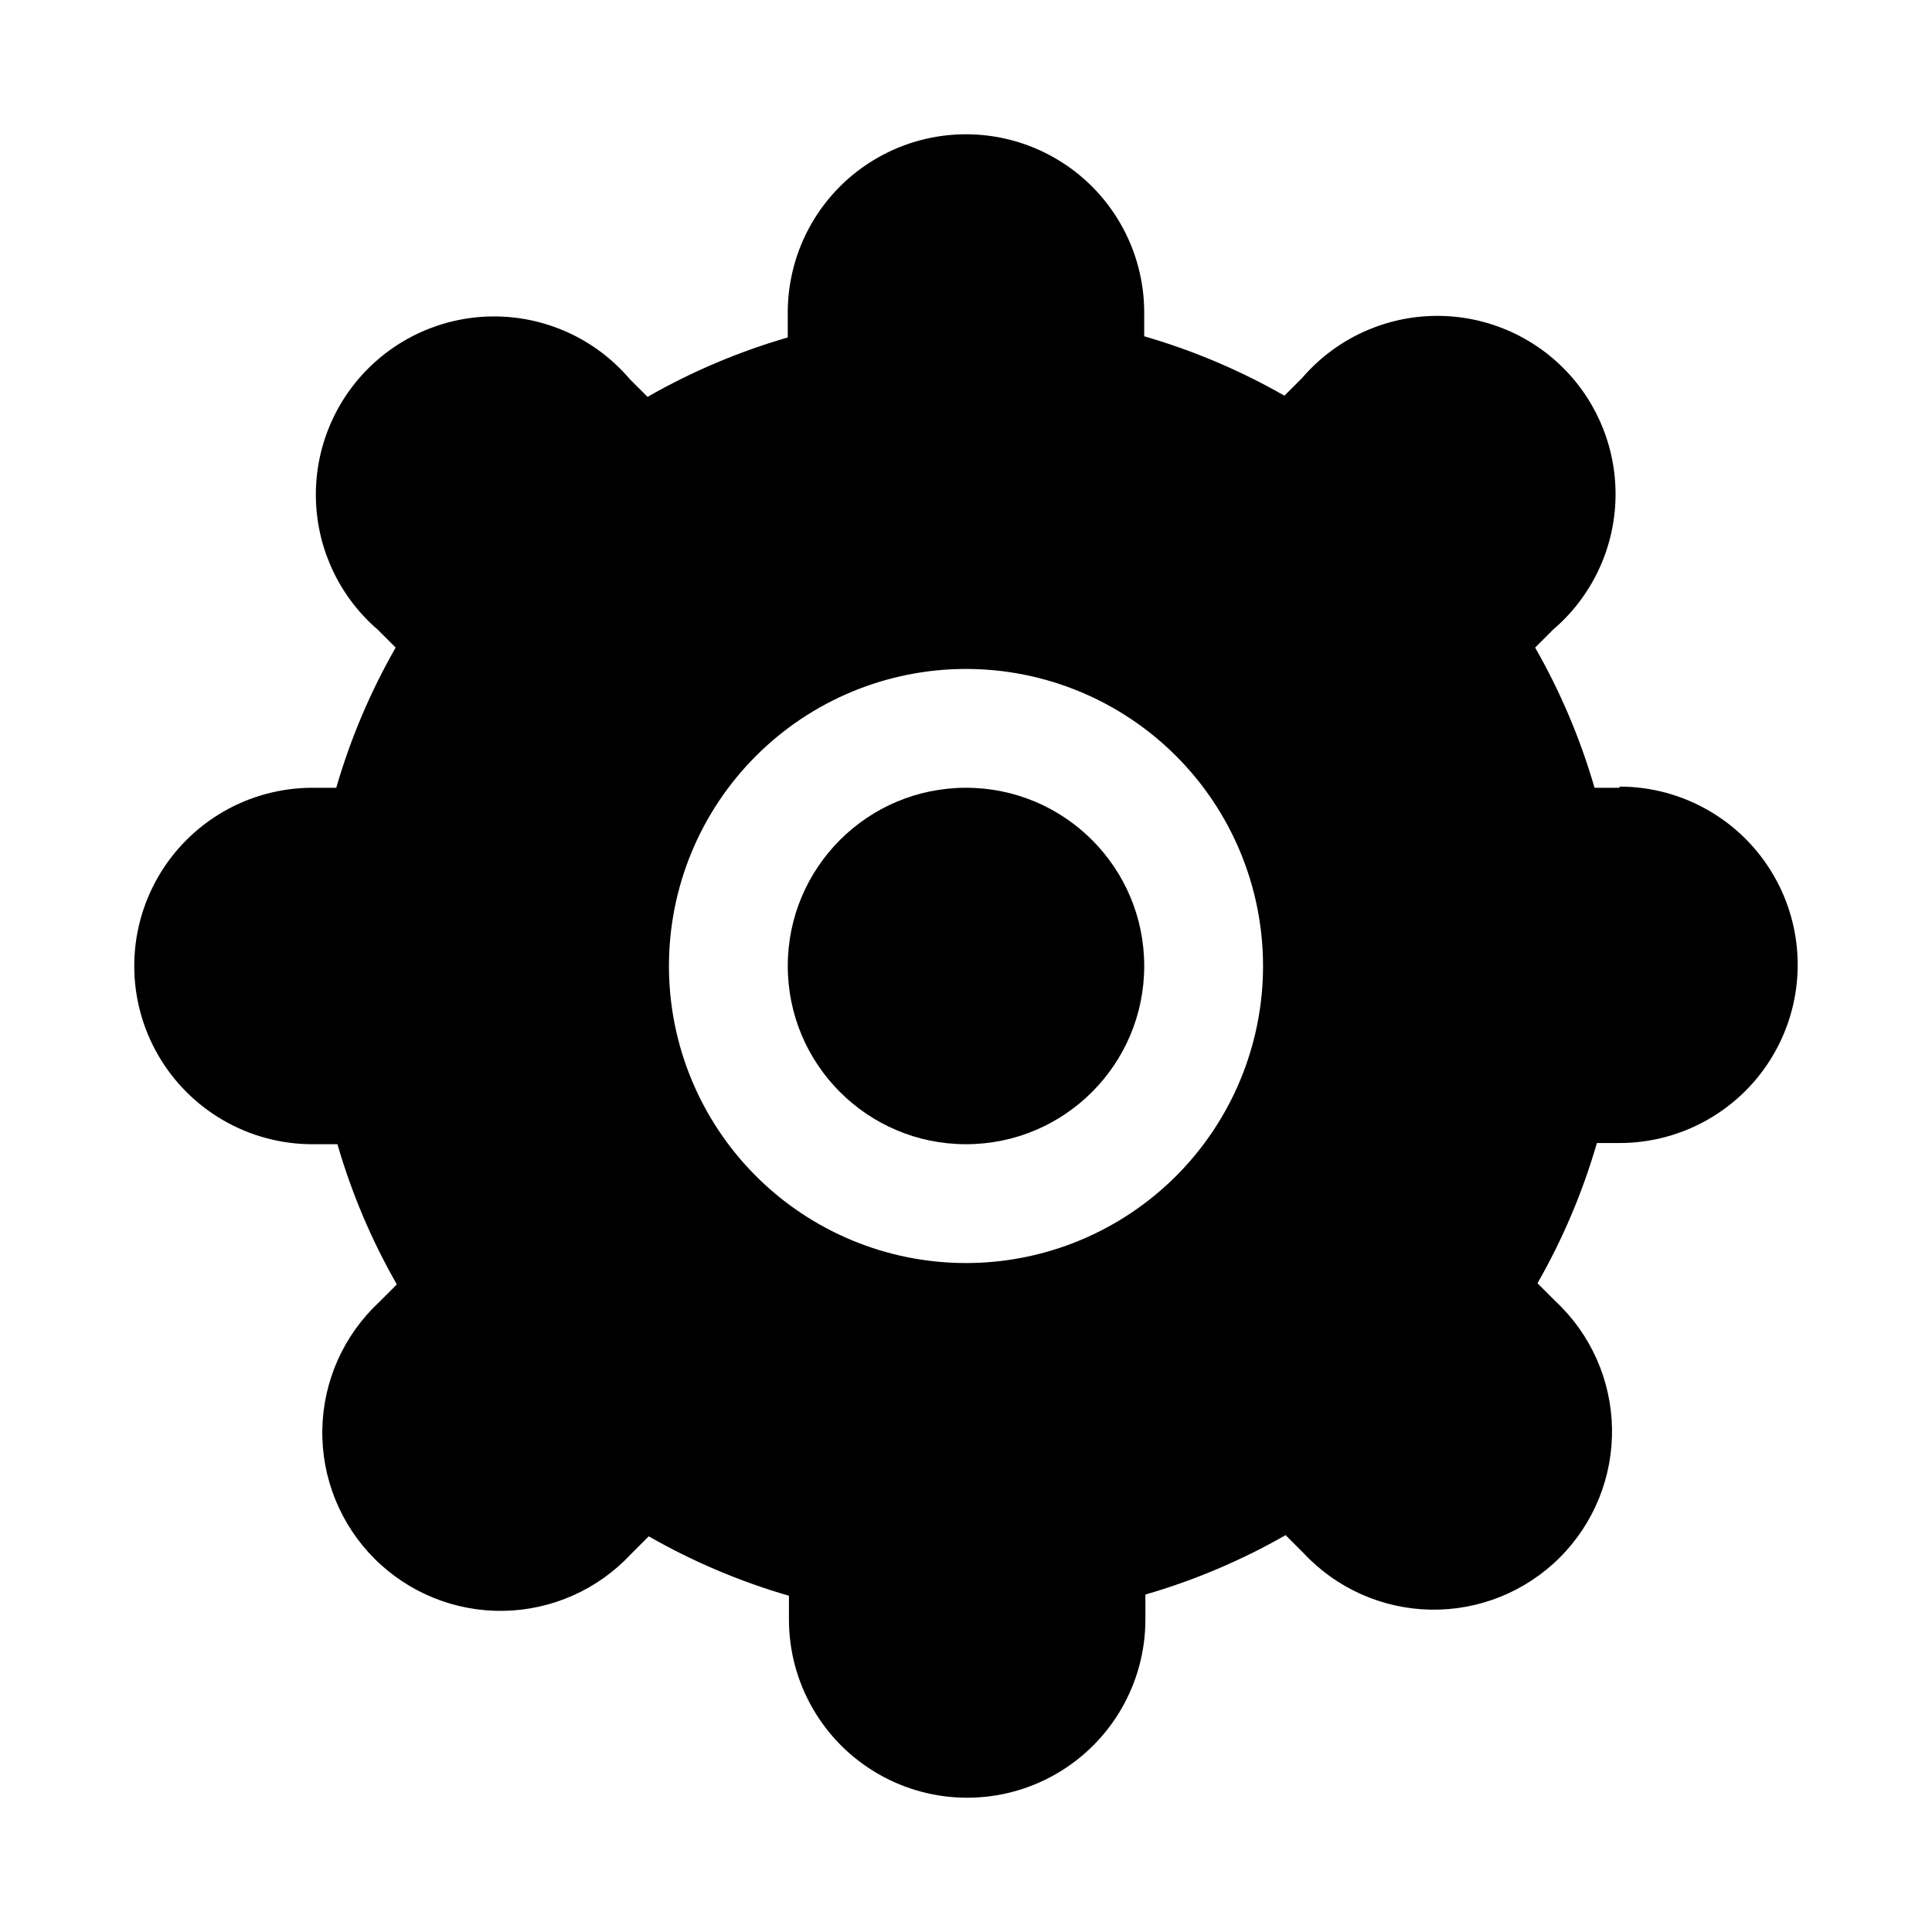
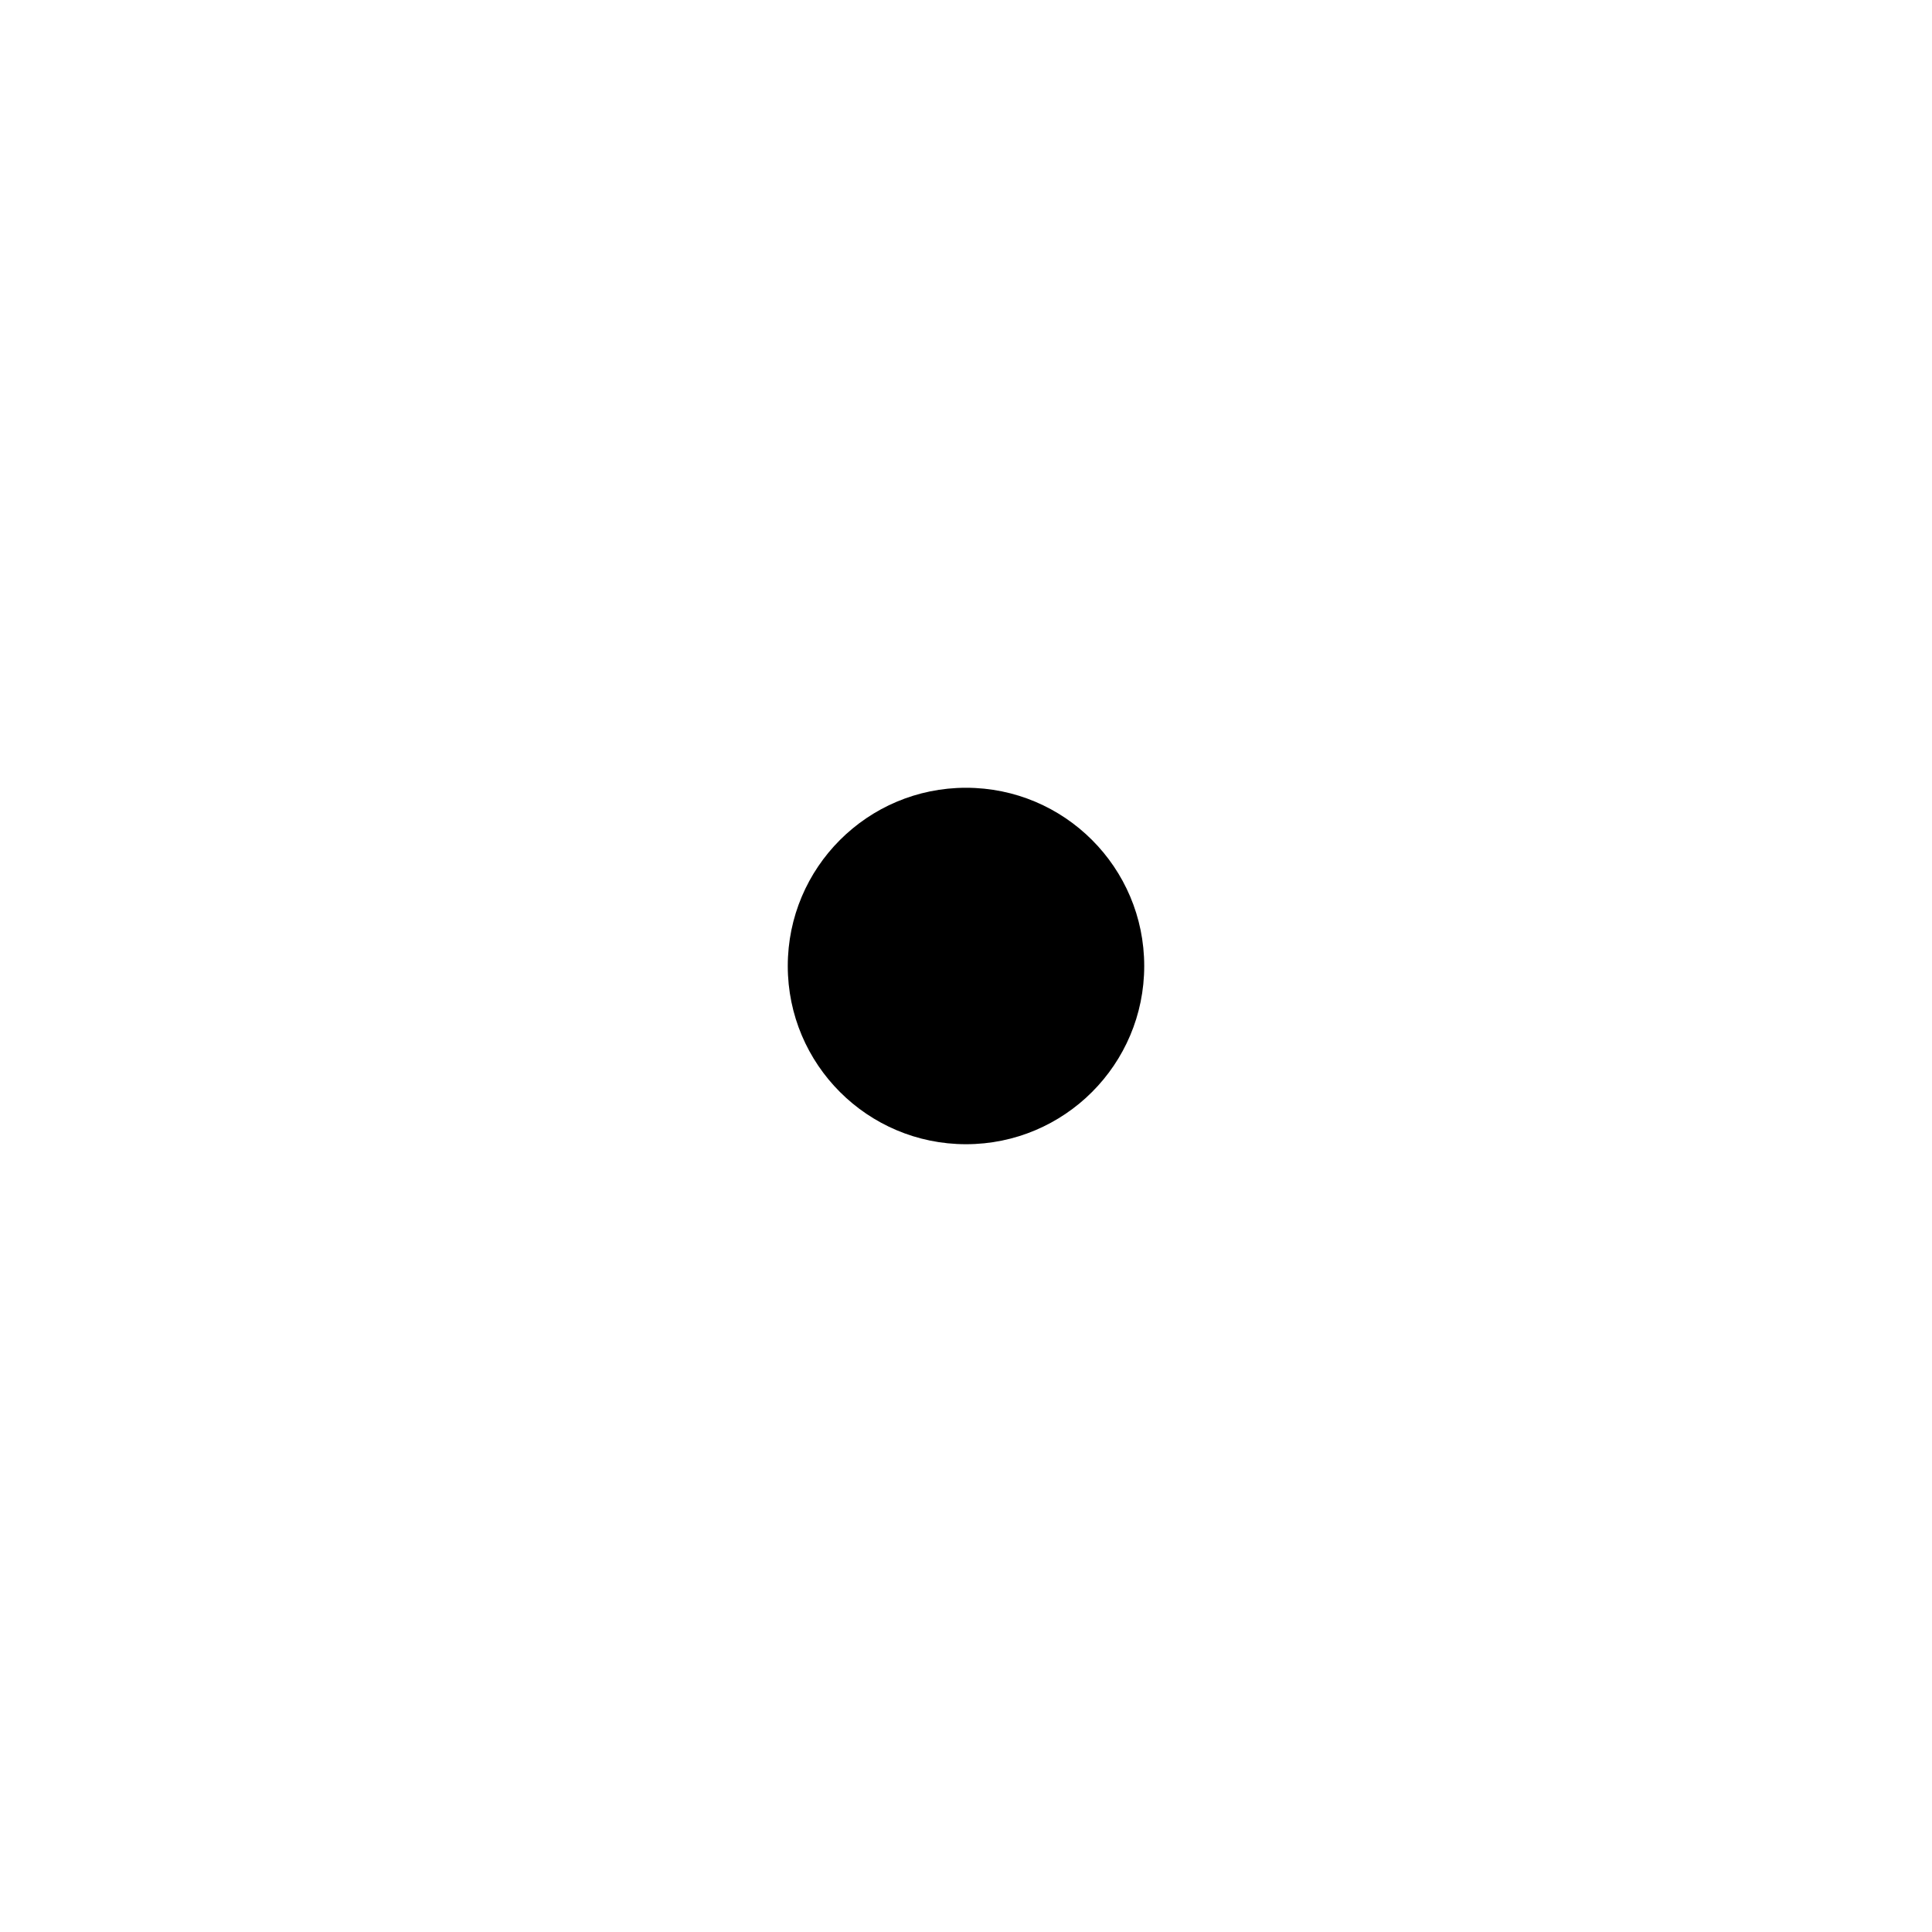
<svg xmlns="http://www.w3.org/2000/svg" fill="#000000" width="800px" height="800px" version="1.1" viewBox="144 144 512 512">
  <g>
    <path d="m447.23 400c0 26.086-21.145 47.23-47.23 47.23s-47.234-21.145-47.234-47.23 21.148-47.234 47.234-47.234 47.23 21.148 47.23 47.234" />
-     <path d="m573.18 352.77h-6.613c-3.754-12.965-9.039-25.438-15.742-37.156l4.723-4.723c10.016-8.535 16.016-20.863 16.551-34.012 0.539-13.148-4.43-25.926-13.715-35.254-9.281-9.328-22.035-14.359-35.188-13.883-13.148 0.477-25.504 6.418-34.09 16.395l-4.723 4.723c-11.715-6.703-24.191-11.988-37.156-15.742v-6.301c0-16.871-9.004-32.465-23.617-40.902s-32.617-8.438-47.23 0c-14.613 8.438-23.617 24.031-23.617 40.902v6.613c-12.965 3.754-25.438 9.039-37.156 15.746l-4.723-4.723c-8.535-10.016-20.863-16.016-34.012-16.555-13.148-0.539-25.926 4.43-35.254 13.715-9.328 9.281-14.359 22.035-13.883 35.188 0.477 13.152 6.418 25.508 16.395 34.09l4.723 4.723c-6.703 11.719-11.988 24.191-15.742 37.156h-6.301c-16.871 0-32.465 9.004-40.902 23.617-8.438 14.613-8.438 32.617 0 47.23s24.031 23.617 40.902 23.617h6.613c3.754 12.965 9.039 25.441 15.746 37.156l-4.723 4.723c-9.379 8.738-14.801 20.91-15.027 33.723s4.766 25.168 13.828 34.23c9.059 9.062 21.414 14.055 34.23 13.828 12.812-0.227 24.984-5.648 33.723-15.027l4.723-4.723c11.715 6.703 24.188 11.992 37.156 15.746v6.297c0 16.875 9 32.465 23.617 40.902 14.613 8.438 32.617 8.438 47.23 0 14.613-8.438 23.617-24.027 23.617-40.902v-6.613c12.965-3.754 25.438-9.039 37.156-15.742l4.723 4.723c8.734 9.375 20.906 14.797 33.723 15.023 12.812 0.227 25.168-4.762 34.23-13.824s14.051-21.418 13.824-34.234c-0.223-12.812-5.648-24.984-15.023-33.719l-4.723-4.723v-0.004c6.703-11.715 11.988-24.188 15.742-37.156h5.984c16.875 0 32.465-9 40.902-23.613s8.438-32.621 0-47.234c-8.438-14.613-24.027-23.613-40.902-23.613zm-173.18 125.95c-20.879 0-40.902-8.293-55.664-23.055-14.766-14.766-23.059-34.789-23.059-55.664 0-20.879 8.293-40.902 23.059-55.664 14.762-14.766 34.785-23.059 55.664-23.059 20.875 0 40.898 8.293 55.664 23.059 14.762 14.762 23.055 34.785 23.055 55.664 0 20.875-8.293 40.898-23.055 55.664-14.766 14.762-34.789 23.055-55.664 23.055z" />
  </g>
</svg>